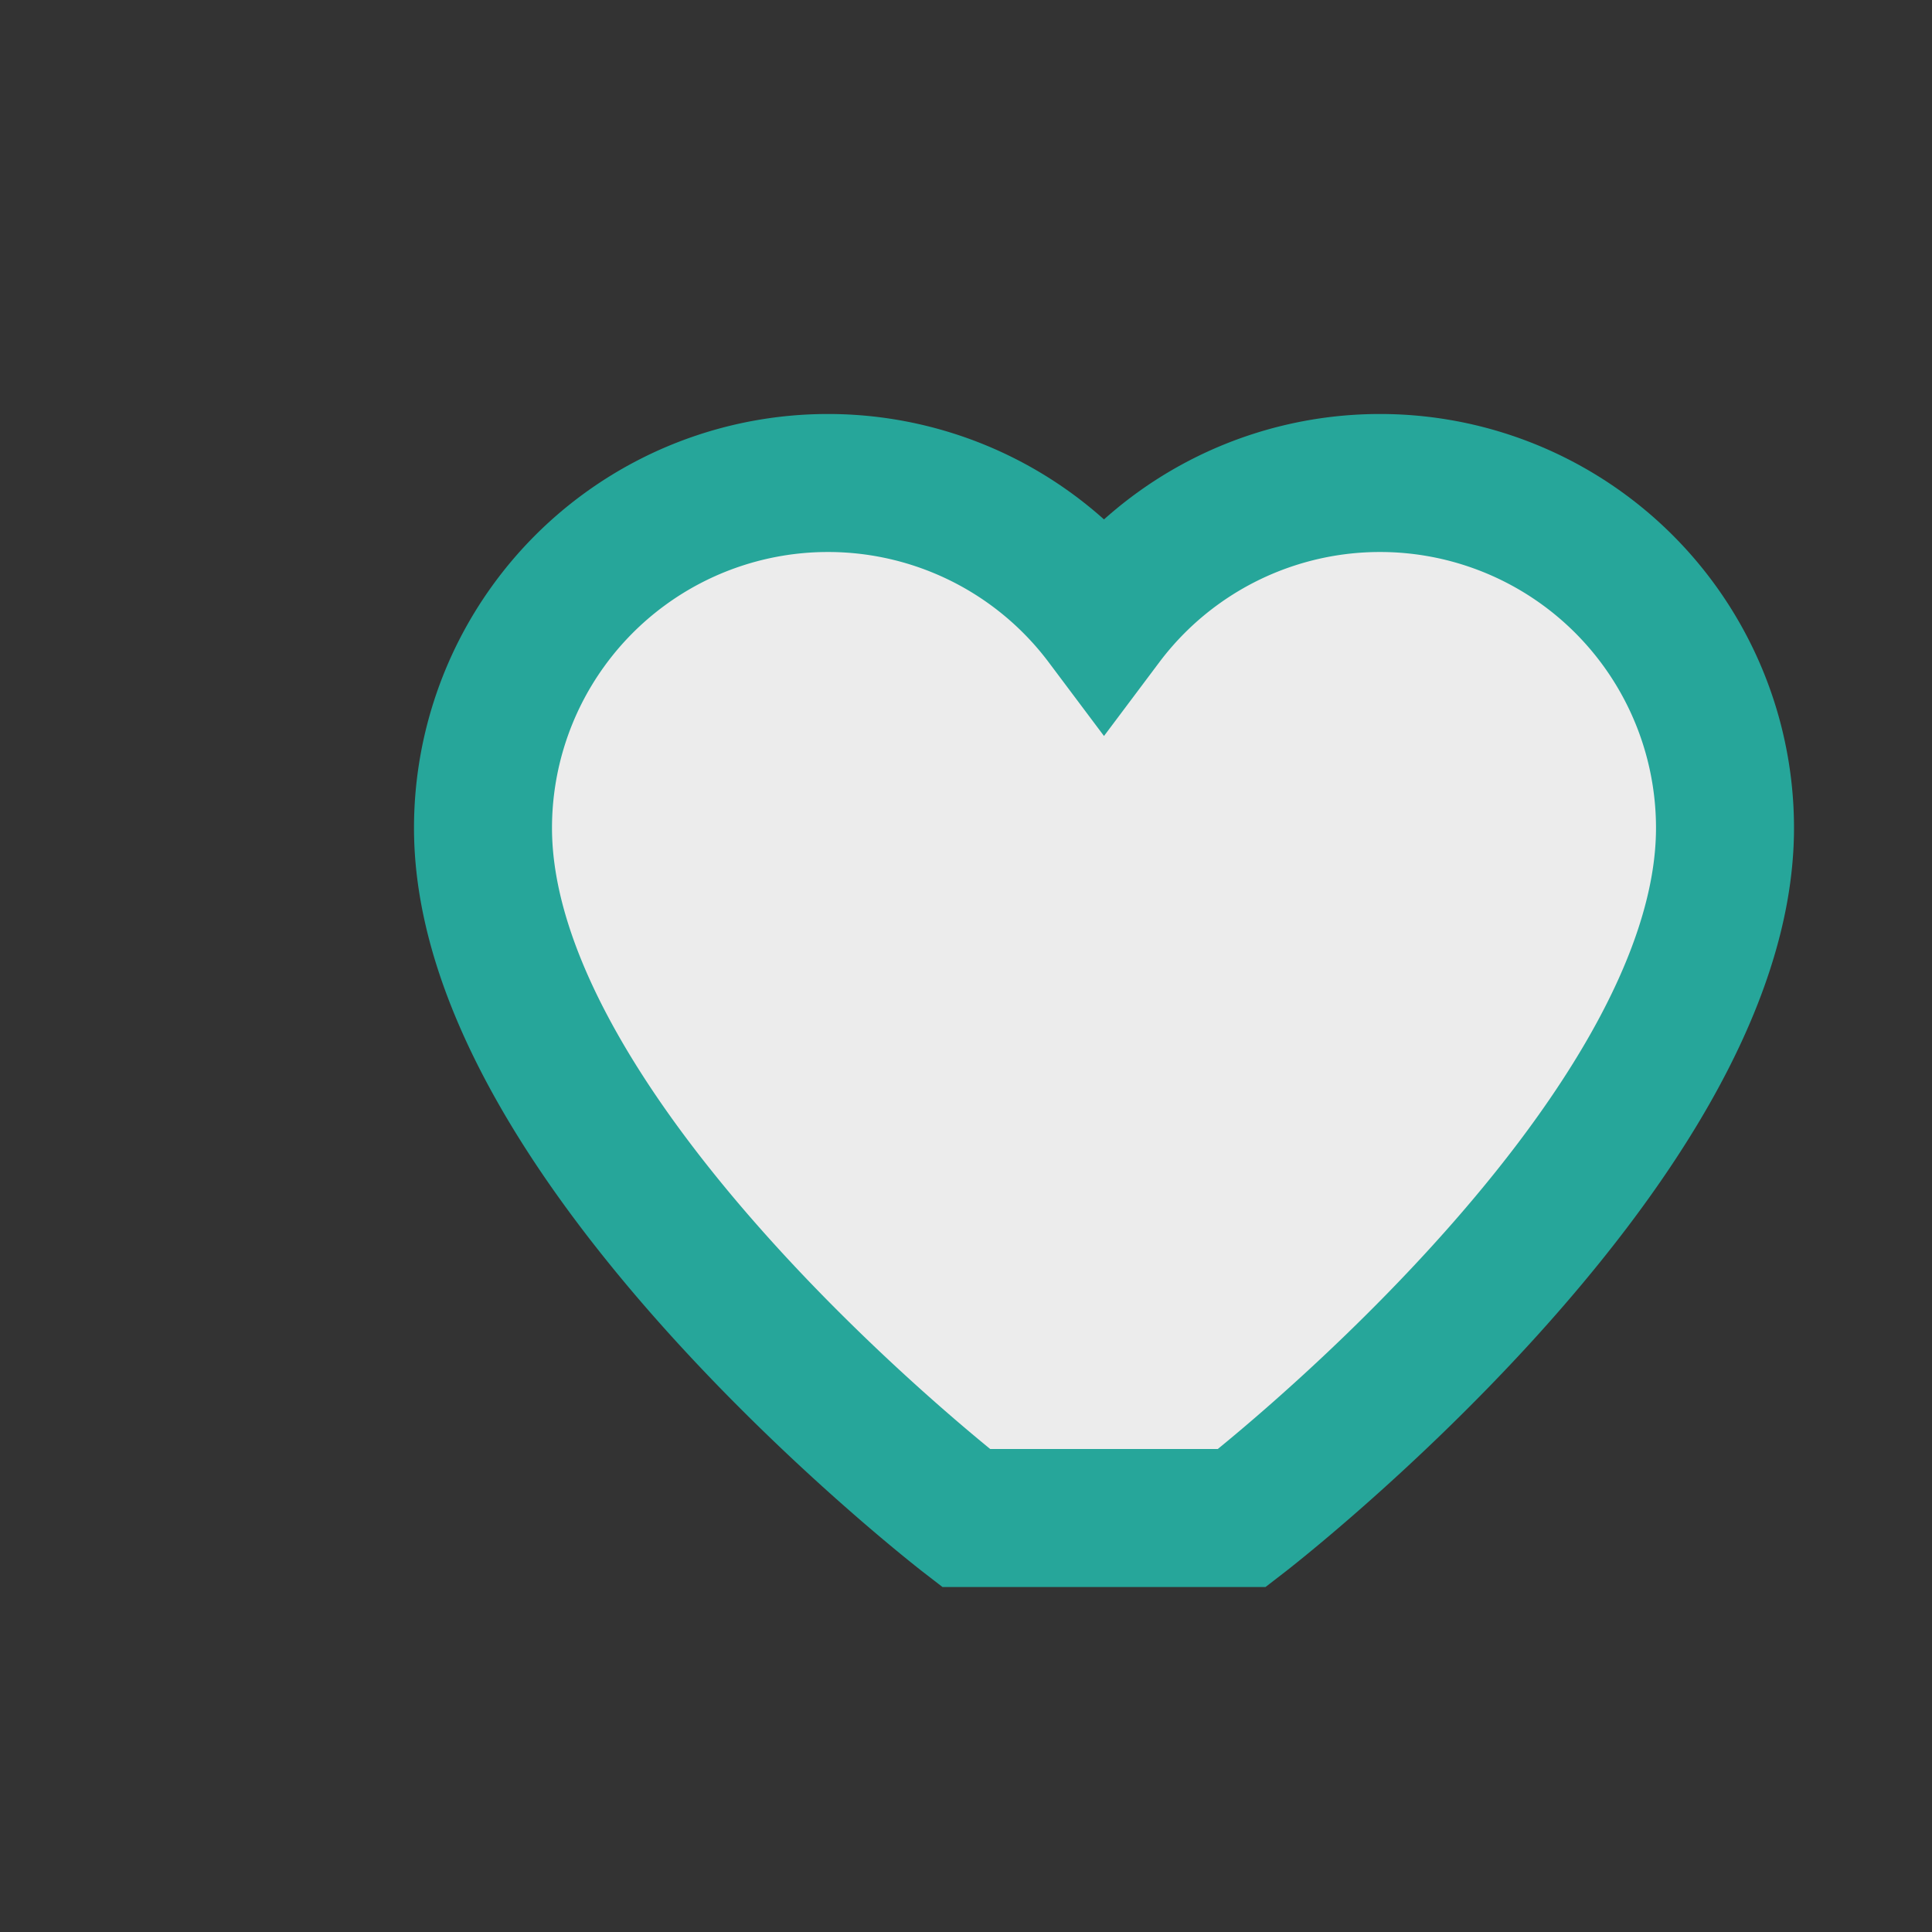
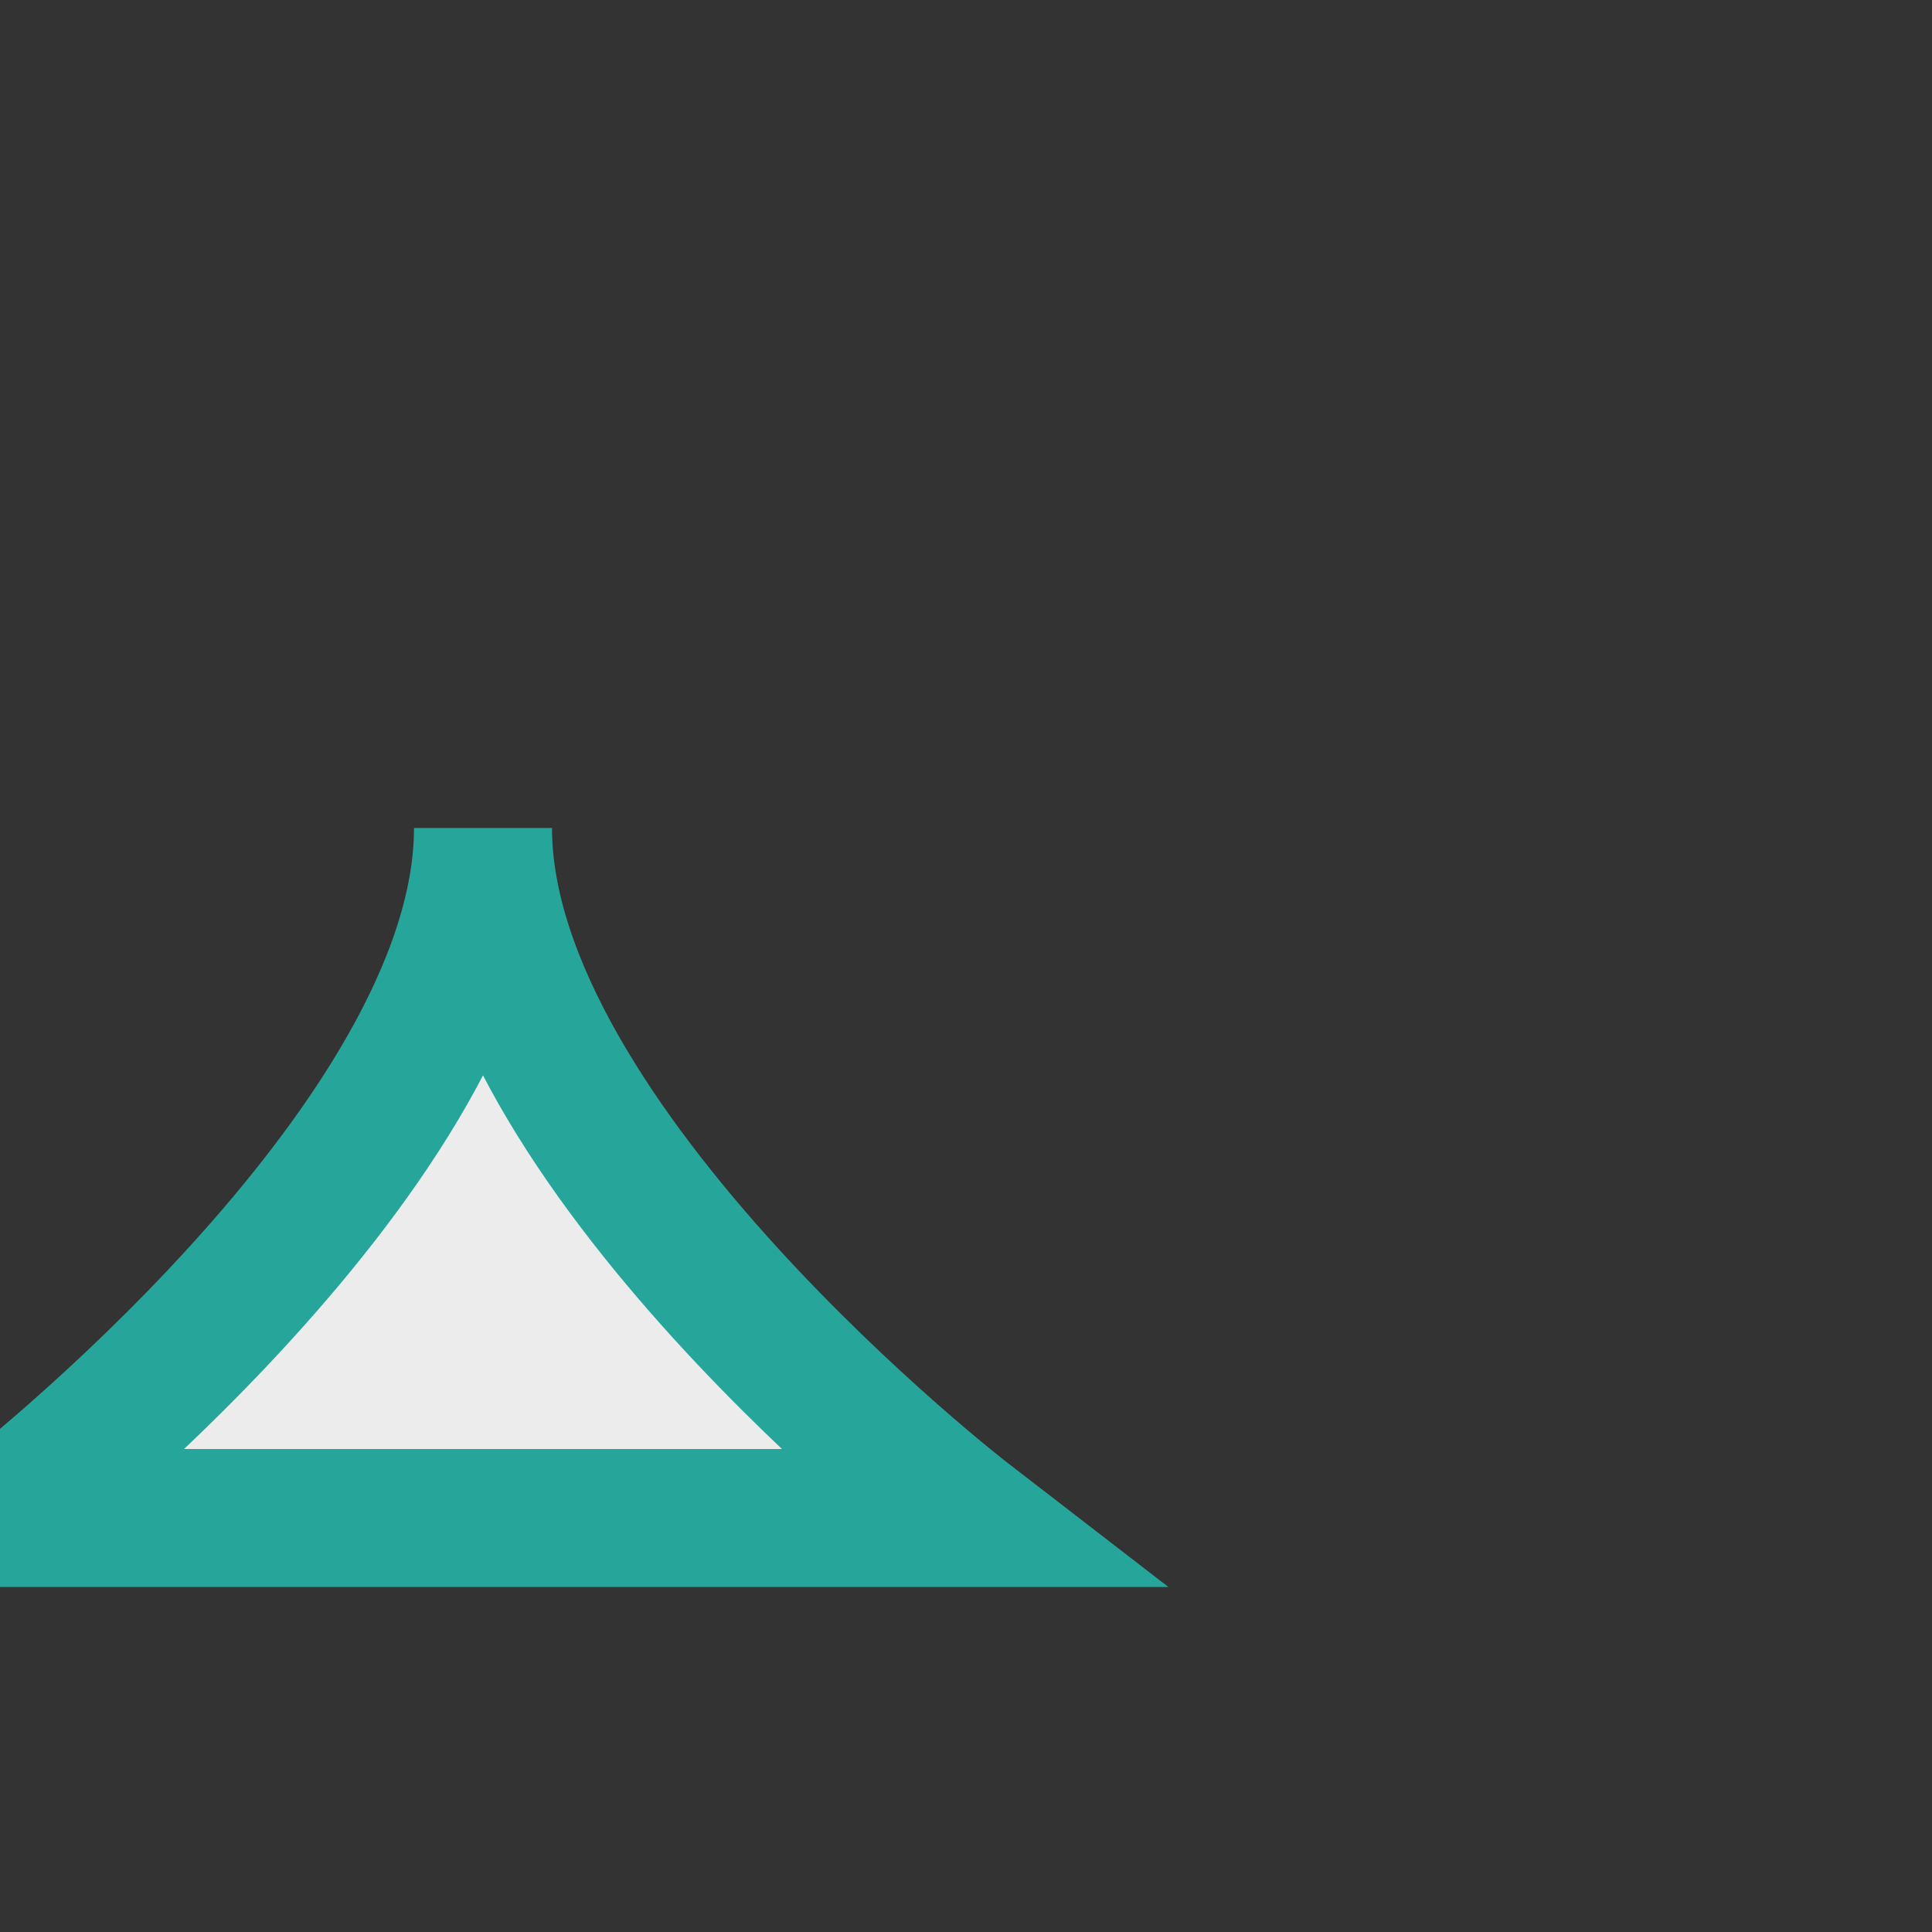
<svg xmlns="http://www.w3.org/2000/svg" width="28" height="28" viewBox="0 0 28 28">
  <rect x="0" y="0" width="28" height="28" fill="#333333" stroke="none" />
-   <path d="M14 22s-7-5.4-7-10a5 5 0 0 1 9-3 5 5 0 0 1 9 3c0 4.6-7 10-7 10z" fill="#ECECEC" stroke="#26A69A" stroke-width="2" />
+   <path d="M14 22s-7-5.4-7-10c0 4.6-7 10-7 10z" fill="#ECECEC" stroke="#26A69A" stroke-width="2" />
</svg>